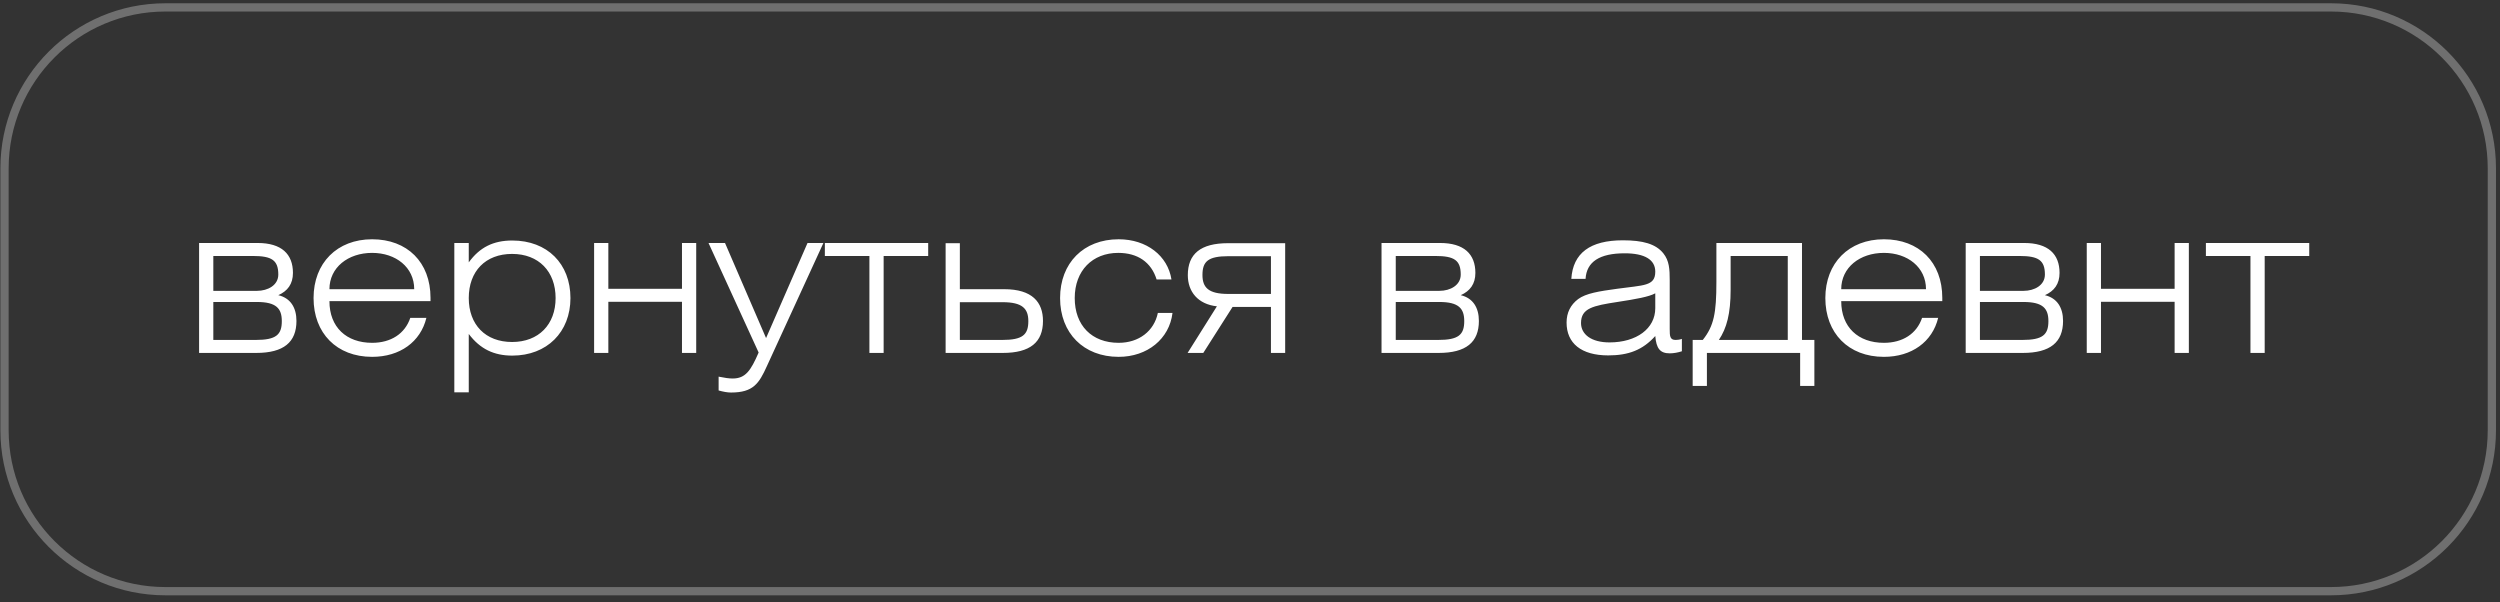
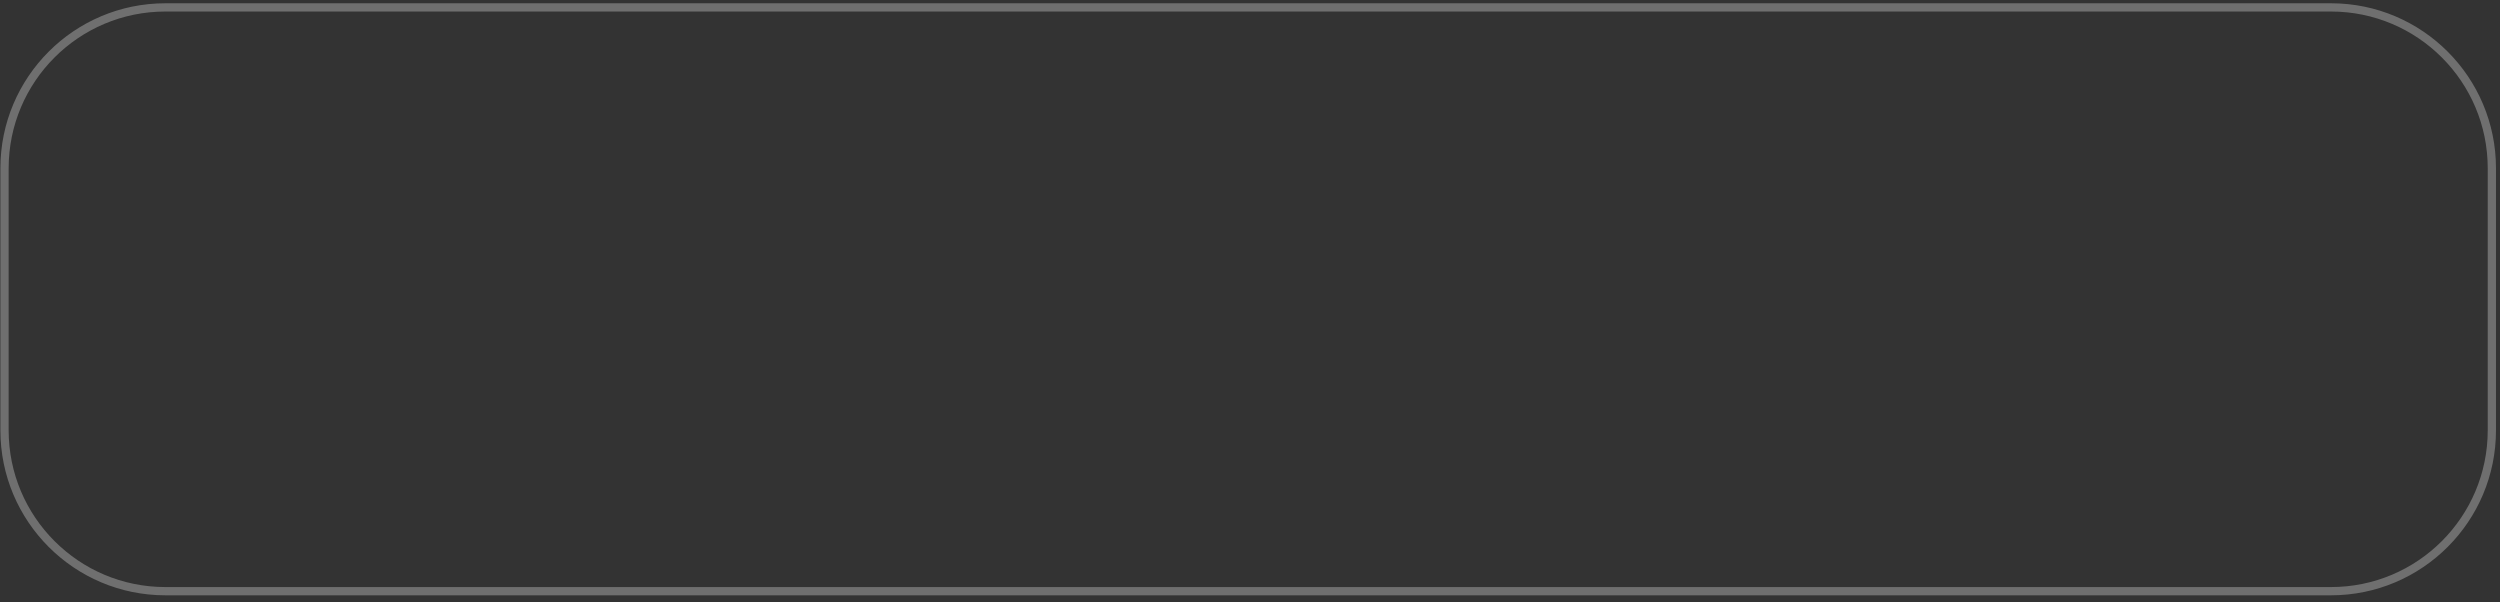
<svg xmlns="http://www.w3.org/2000/svg" width="303" height="73" viewBox="0 0 303 73" fill="none">
  <rect x="0" y="0" width="303" height="73" fill="#333333" stroke="none" />
  <path d="M282.513 0.897H20.048C9.278 0.897 0.548 9.628 0.548 20.398V52.152C0.548 62.921 9.278 71.652 20.048 71.652H282.513C293.282 71.652 302.013 62.921 302.013 52.152V20.398C302.013 9.628 293.282 0.897 282.513 0.897Z" stroke="#6F6F6F" />
-   <path d="M25.855 35.25H31.155C32.455 35.25 33.73 34.575 33.73 33.275C33.73 31.55 32.955 31.025 30.655 31.025H25.855V35.25ZM24.13 29.45H31.23C34.13 29.45 35.505 30.8 35.505 33.075C35.505 34.425 34.855 35.275 33.73 35.775C35.205 36.125 35.93 37.275 35.93 38.9C35.93 41.475 34.38 42.775 31.055 42.775H24.13V29.45ZM25.855 36.6V41.2H31.005C33.455 41.2 34.155 40.575 34.155 38.925C34.155 37.4 33.505 36.6 31.13 36.6H25.855ZM51.678 38.525C50.978 41.425 48.478 43.25 45.103 43.25C40.803 43.25 38.003 40.375 38.003 36.125C38.003 31.875 40.853 29 45.103 29C49.353 29 52.178 31.775 52.178 36.1V36.5H39.928C39.928 39.65 41.978 41.55 45.103 41.55C47.378 41.55 49.078 40.45 49.728 38.525H51.678ZM39.928 35.05H50.203C50.203 32.4 47.978 30.65 45.103 30.65C42.178 30.65 39.928 32.425 39.928 35.05ZM55.064 47.55V29.45H56.814V31.8C58.139 29.975 59.789 29.15 62.089 29.15C66.339 29.15 69.139 31.975 69.139 36.125C69.139 40.25 66.289 43.1 62.089 43.1C59.864 43.1 58.189 42.3 56.814 40.475V47.55H55.064ZM56.814 36.125C56.814 39.35 58.839 41.45 62.064 41.45C65.289 41.45 67.339 39.325 67.339 36.125C67.339 32.9 65.289 30.775 62.064 30.775C58.839 30.775 56.814 32.875 56.814 36.125ZM72.006 42.775V29.45H73.731V35H82.656V29.45H84.381V42.775H82.656V36.575H73.731V42.775H72.006ZM92.947 44.375C91.997 46.475 91.297 47.575 88.597 47.575C88.147 47.575 87.647 47.475 87.097 47.325V45.65C87.822 45.8 88.372 45.875 88.797 45.875C90.347 45.875 90.997 44.925 91.947 42.725L85.872 29.45H87.872L92.847 40.975L97.872 29.45H99.797L92.947 44.375ZM107.097 42.775H105.372V31.025H99.972V29.45H112.497V31.025H107.097V42.775ZM116.334 35.05H121.709C125.109 35.05 126.409 36.625 126.409 38.9C126.409 41.475 124.859 42.775 121.534 42.775H114.609V29.475H116.334V35.05ZM116.334 36.625V41.2H121.484C123.934 41.2 124.634 40.575 124.634 38.925C124.634 37.4 123.909 36.625 121.509 36.625H116.334ZM140.332 37.925H142.107C141.732 41.075 139.057 43.25 135.582 43.25C131.332 43.25 128.482 40.375 128.482 36.125C128.482 31.875 131.332 29 135.582 29C138.982 29 141.532 31 141.982 33.875H140.182C139.532 31.775 137.882 30.65 135.532 30.65C132.407 30.65 130.257 32.8 130.257 36.125C130.257 39.45 132.332 41.55 135.582 41.55C138.032 41.55 139.882 40.125 140.332 37.925ZM154.038 37.2H149.388L145.838 42.775H143.938L147.488 37.125C145.188 36.875 143.963 35.35 143.963 33.35C143.963 30.775 145.513 29.475 148.838 29.475H155.763V42.775H154.038V37.2ZM154.038 35.625V31.05H148.888C146.438 31.05 145.738 31.675 145.738 33.325C145.738 34.85 146.463 35.625 148.863 35.625H154.038ZM169.166 35.25H174.466C175.766 35.25 177.041 34.575 177.041 33.275C177.041 31.55 176.266 31.025 173.966 31.025H169.166V35.25ZM167.441 29.45H174.541C177.441 29.45 178.816 30.8 178.816 33.075C178.816 34.425 178.166 35.275 177.041 35.775C178.516 36.125 179.241 37.275 179.241 38.9C179.241 41.475 177.691 42.775 174.366 42.775H167.441V29.45ZM169.166 36.6V41.2H174.316C176.766 41.2 177.466 40.575 177.466 38.925C177.466 37.4 176.816 36.6 174.441 36.6H169.166ZM200.619 35.55C199.844 35.975 198.294 36.25 196.019 36.6C193.094 37.05 191.619 37.35 191.619 39.15C191.619 40.525 192.869 41.5 195.069 41.5C198.344 41.5 200.619 39.825 200.619 37.35V35.55ZM203.844 41.075V42.575C203.369 42.725 202.869 42.825 202.369 42.825C201.194 42.825 200.744 42.225 200.619 40.725C199.094 42.425 197.369 43.075 194.919 43.075C191.644 43.075 189.869 41.6 189.869 39.1C189.869 37.9 190.344 36.95 191.269 36.25C192.219 35.55 193.794 35.3 195.994 35C199.219 34.55 200.619 34.7 200.619 32.925C200.619 31.475 199.344 30.7 196.919 30.7C193.869 30.7 192.294 31.725 192.169 33.8H190.444C190.644 30.675 192.719 29.125 196.694 29.125C199.094 29.125 200.669 29.55 201.594 30.7C202.319 31.6 202.369 32.625 202.369 33.975V39.875C202.369 40.75 202.394 41.2 203.094 41.2C203.294 41.2 203.544 41.175 203.844 41.075ZM208.327 41.2H216.677V31.025H209.752V35.1C209.752 38.025 209.277 39.775 208.327 41.2ZM206.377 41.2C207.727 39.5 208.027 37.95 208.027 34.175V29.45H218.402V41.2H219.902V46.775H218.177V42.775H206.877V46.775H205.152V41.2H206.377ZM234.906 38.525C234.206 41.425 231.706 43.25 228.331 43.25C224.031 43.25 221.231 40.375 221.231 36.125C221.231 31.875 224.081 29 228.331 29C232.581 29 235.406 31.775 235.406 36.1V36.5H223.156C223.156 39.65 225.206 41.55 228.331 41.55C230.606 41.55 232.306 40.45 232.956 38.525H234.906ZM223.156 35.05H233.431C233.431 32.4 231.206 30.65 228.331 30.65C225.406 30.65 223.156 32.425 223.156 35.05ZM239.967 35.25H245.267C246.567 35.25 247.842 34.575 247.842 33.275C247.842 31.55 247.067 31.025 244.767 31.025H239.967V35.25ZM238.242 29.45H245.342C248.242 29.45 249.617 30.8 249.617 33.075C249.617 34.425 248.967 35.275 247.842 35.775C249.317 36.125 250.042 37.275 250.042 38.9C250.042 41.475 248.492 42.775 245.167 42.775H238.242V29.45ZM239.967 36.6V41.2H245.117C247.567 41.2 248.267 40.575 248.267 38.925C248.267 37.4 247.617 36.6 245.242 36.6H239.967ZM252.914 42.775V29.45H254.639V35H263.564V29.45H265.289V42.775H263.564V36.575H254.639V42.775H252.914ZM274.48 42.775H272.755V31.025H267.355V29.45H279.88V31.025H274.48V42.775Z" fill="white" />
</svg>